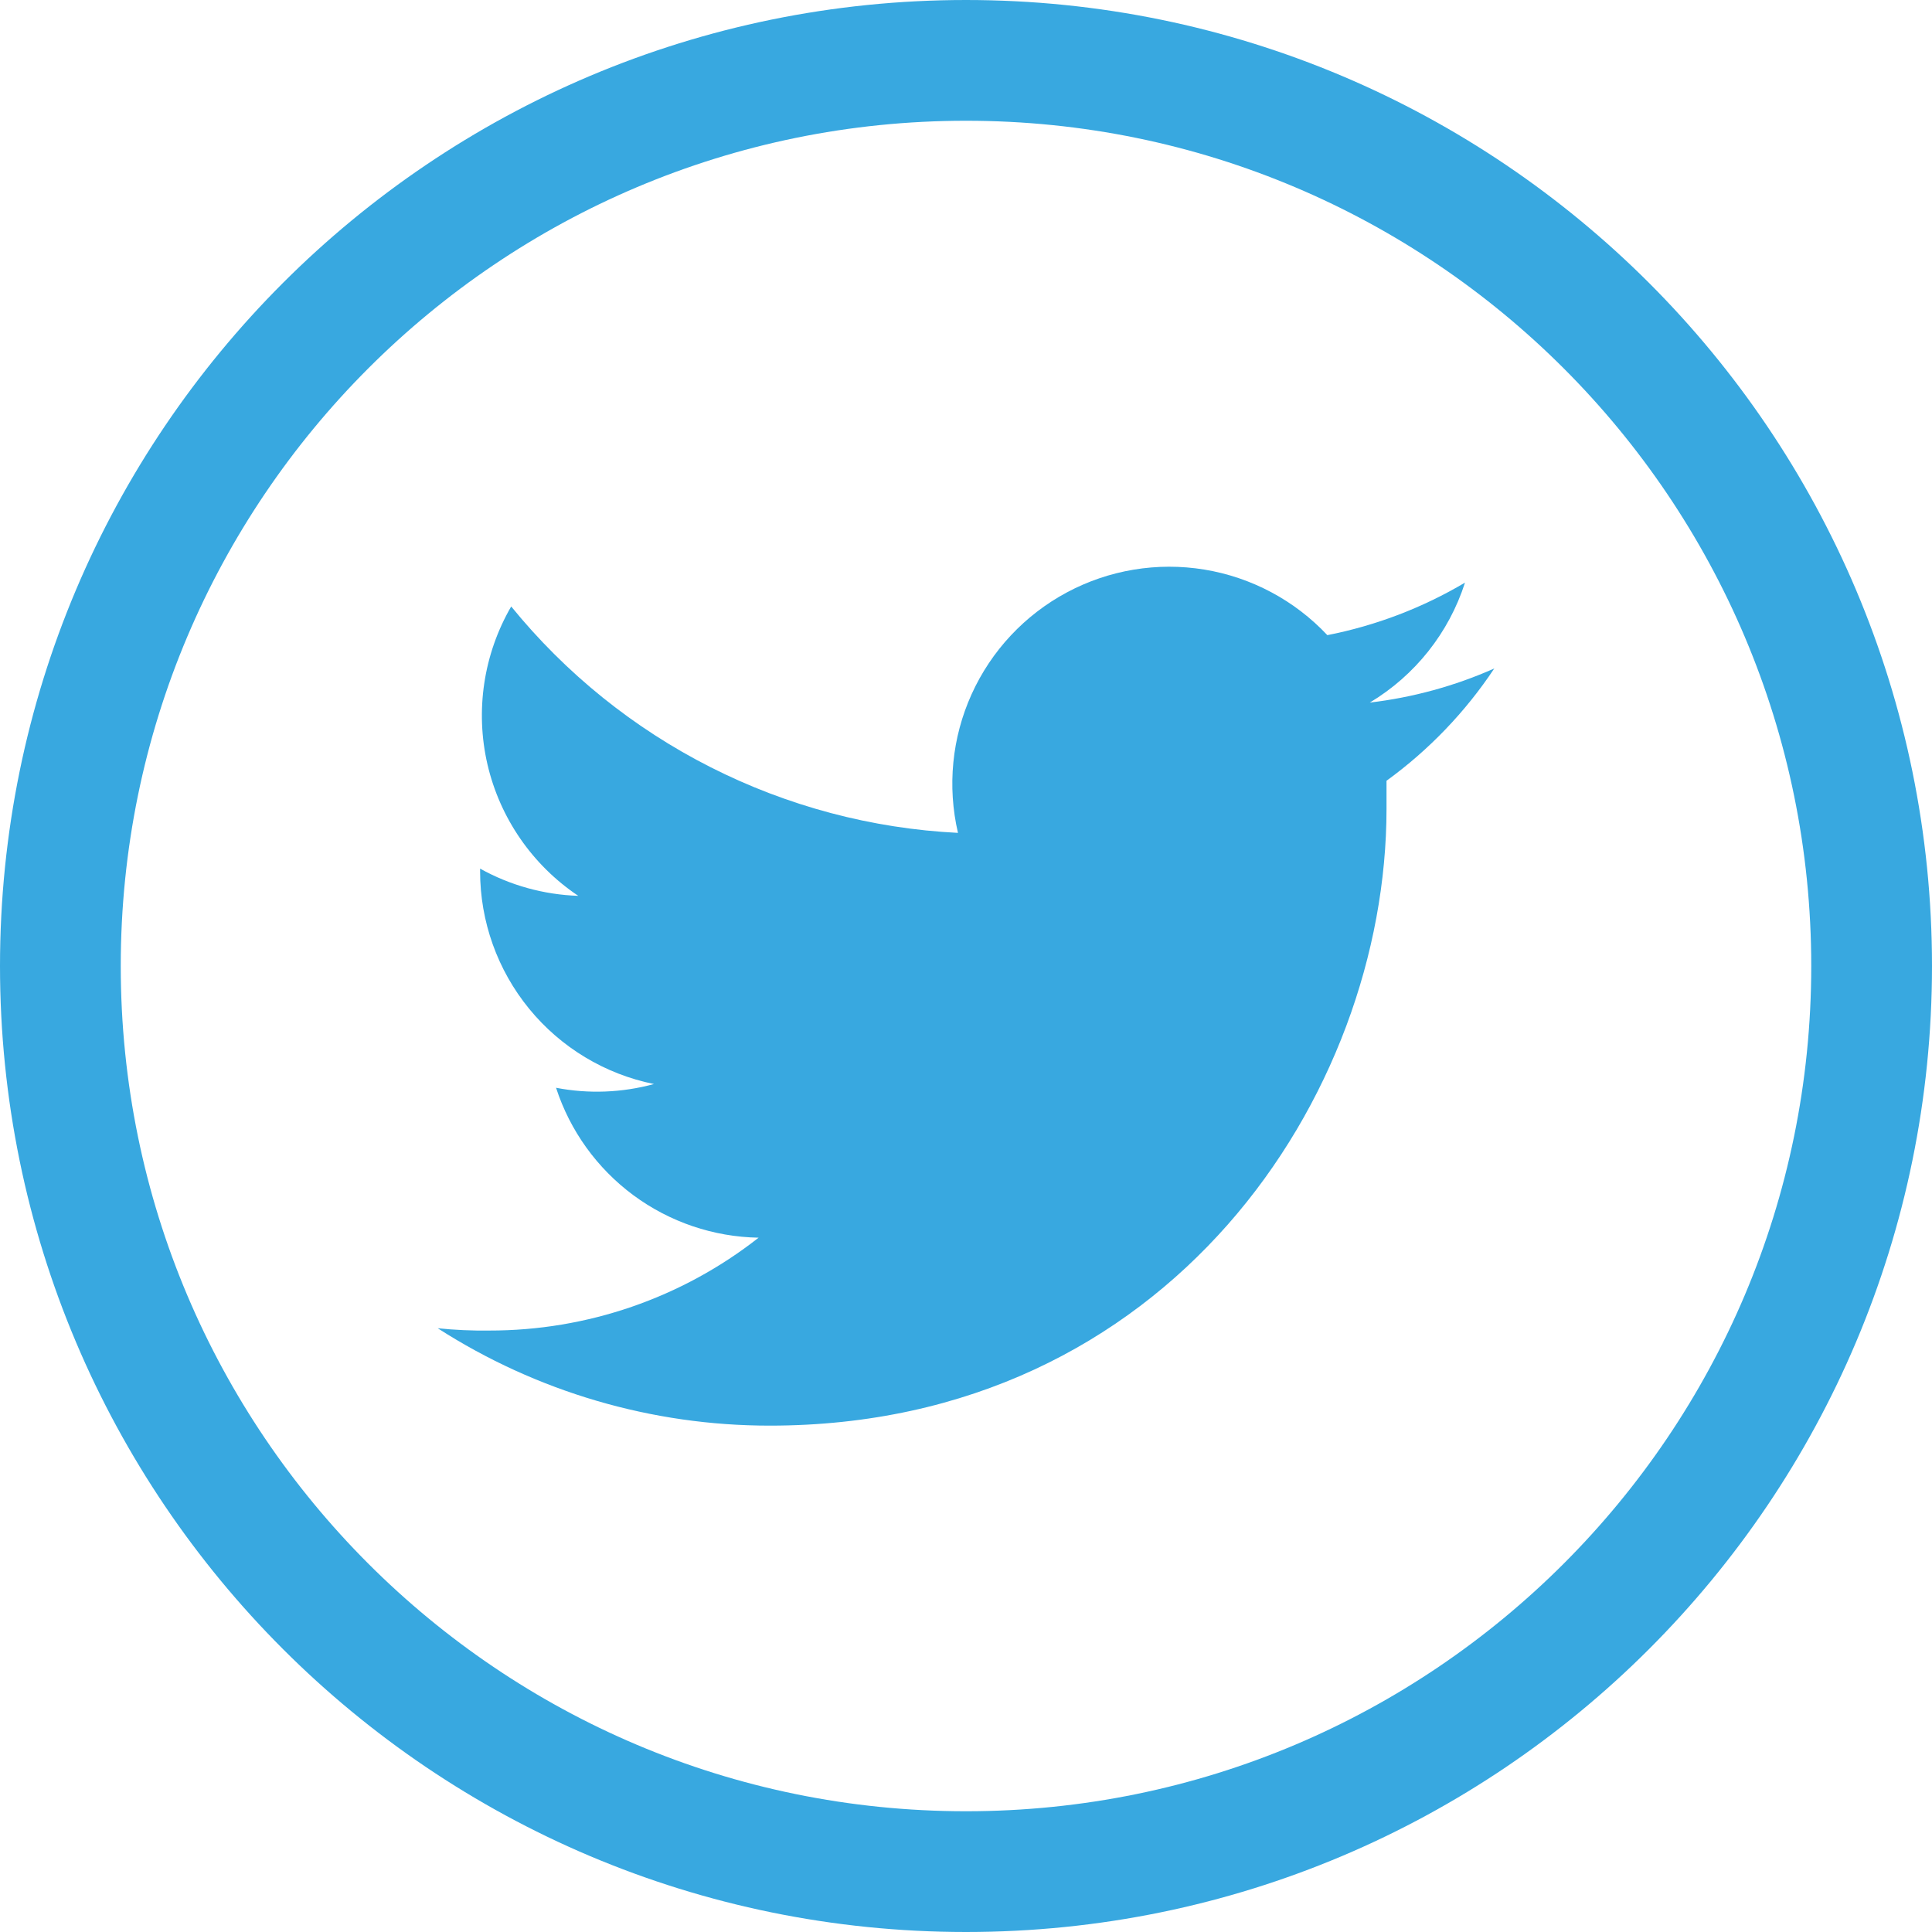
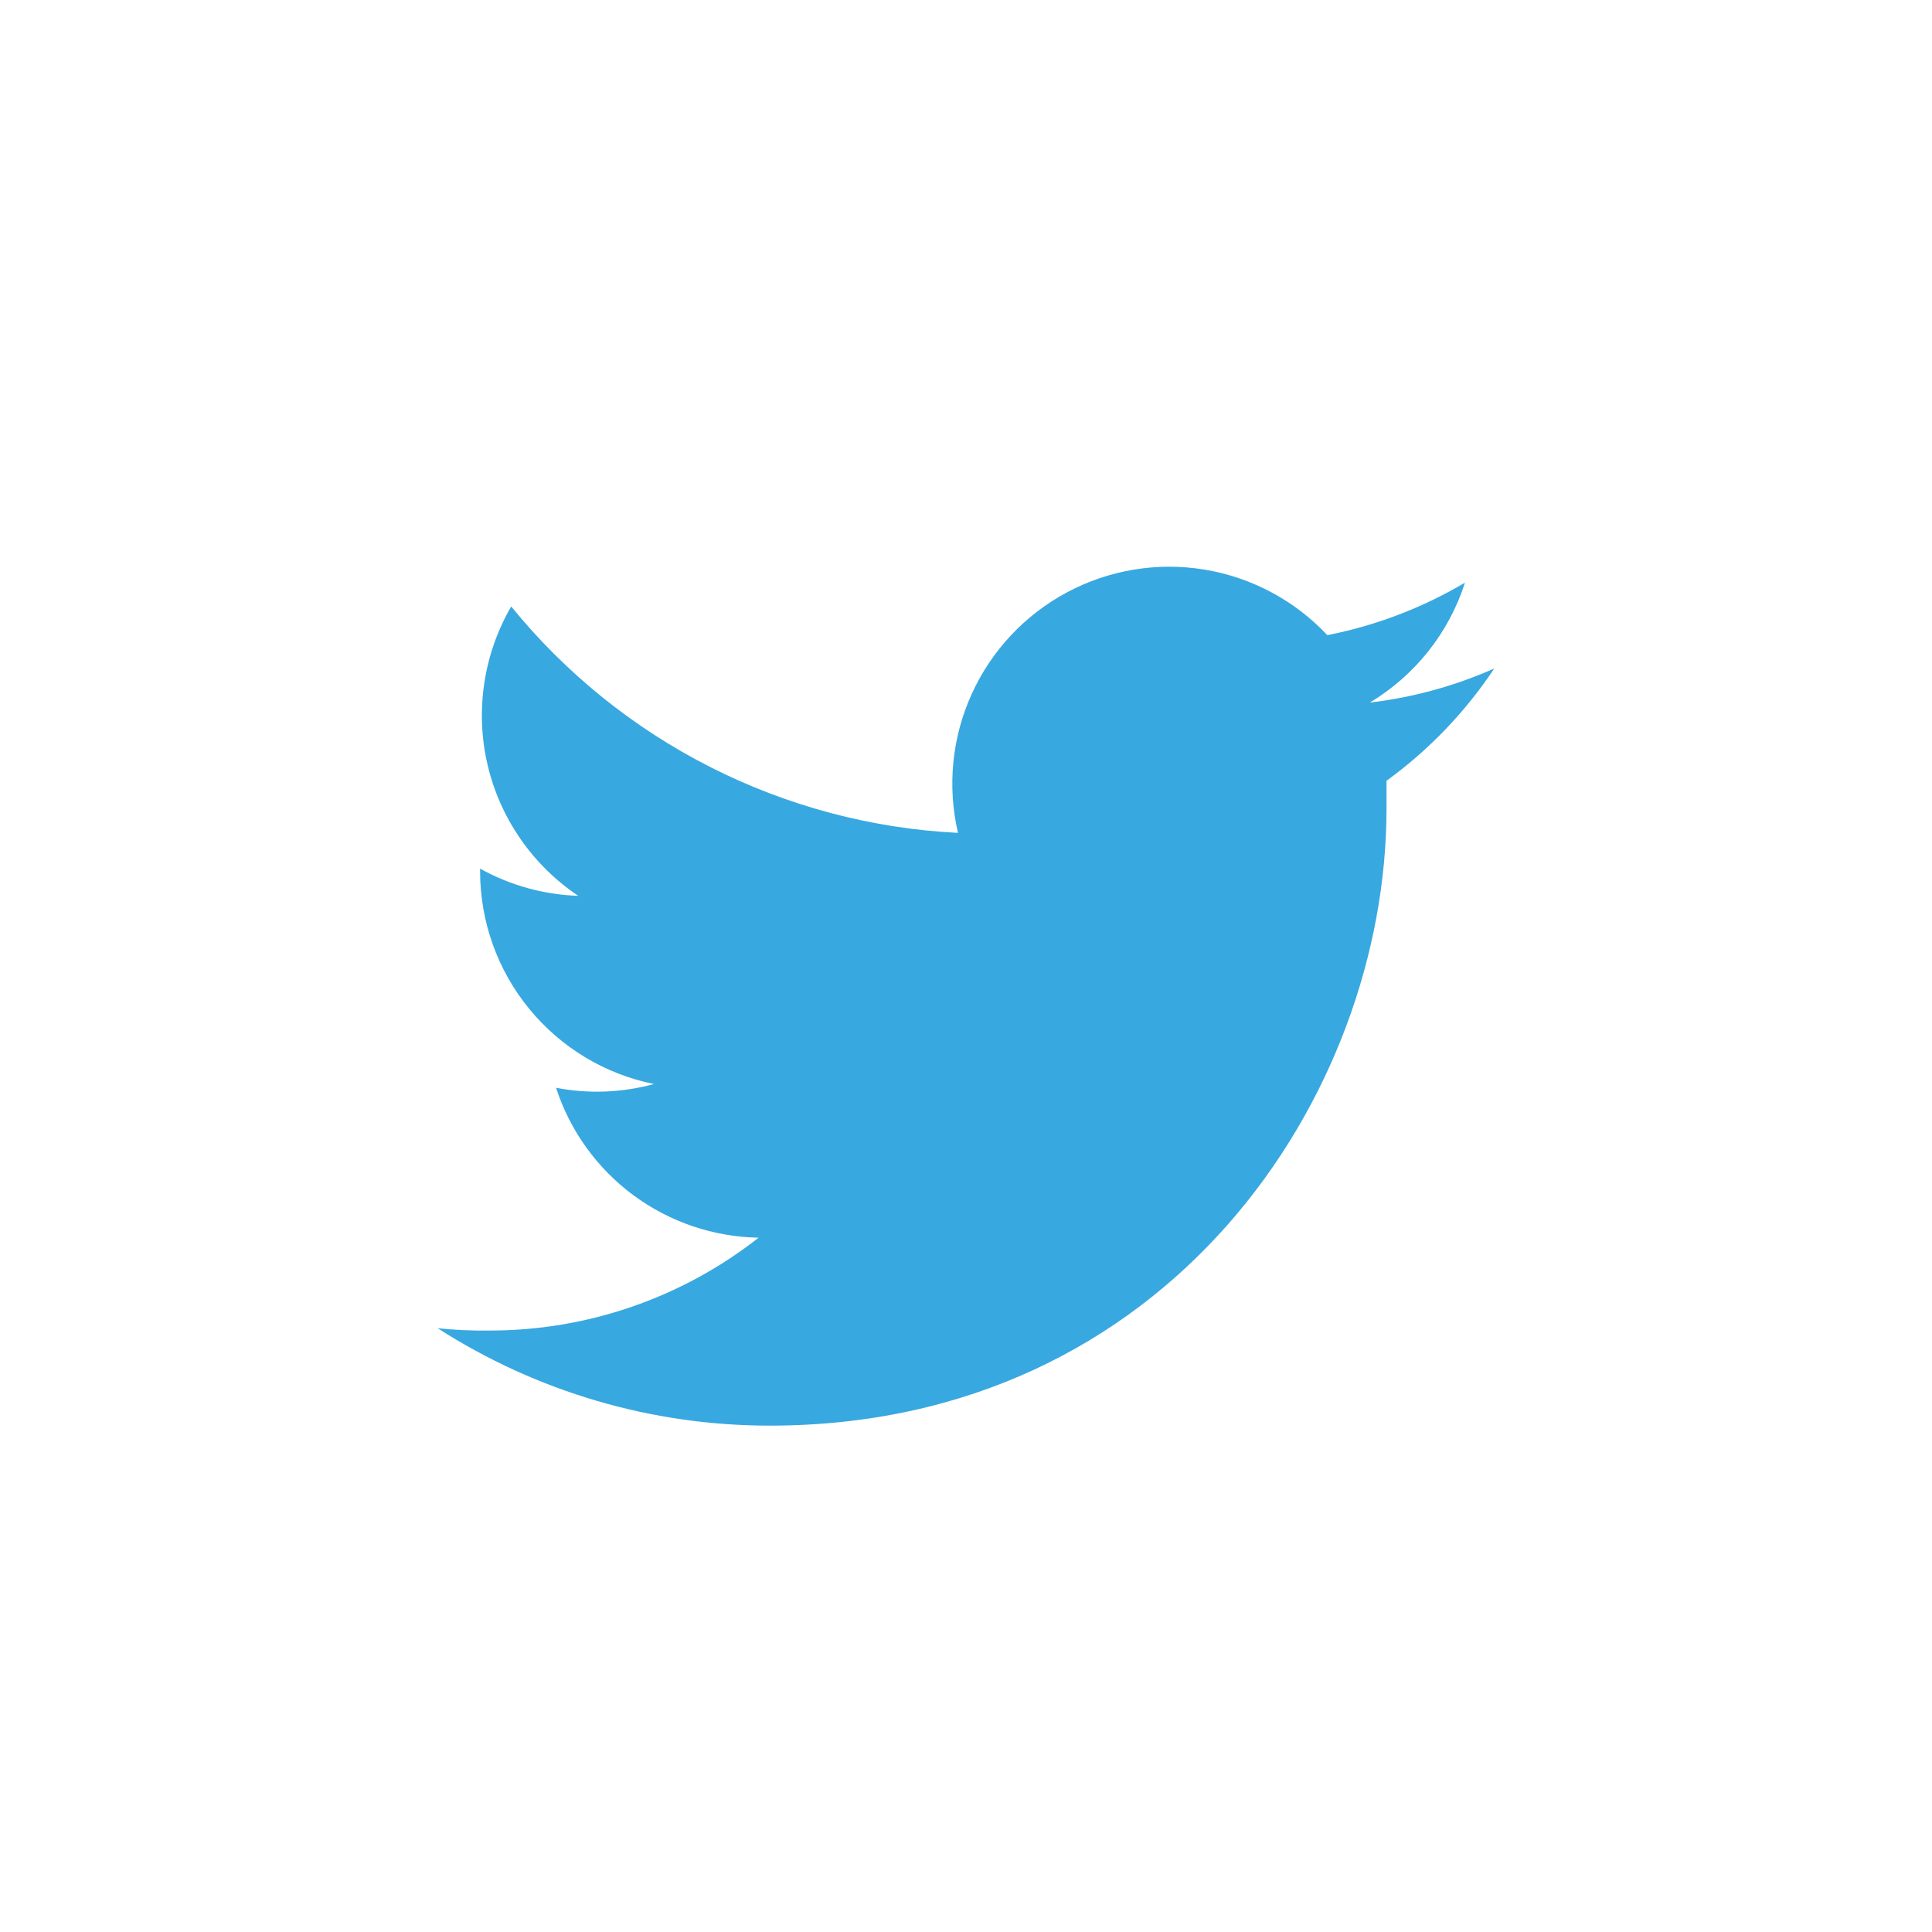
<svg xmlns="http://www.w3.org/2000/svg" width="32" height="32" viewBox="0 0 32 32" fill="none">
  <g clip-path="url(#clip0_180_3303)">
-     <path d="M16 31C24.284 31 31 24.284 31 16C31 7.716 24.284 1 16 1C7.716 1 1 7.716 1 16C1 24.284 7.716 31 16 31Z" stroke="#38A8E0" stroke-width="2" stroke-miterlimit="10" />
    <path d="M24.75 11.072C24.095 11.363 23.399 11.553 22.688 11.637C23.437 11.188 23.998 10.482 24.265 9.65C23.56 10.068 22.789 10.362 21.985 10.52C21.444 9.944 20.728 9.562 19.948 9.434C19.168 9.306 18.367 9.439 17.671 9.812C16.974 10.185 16.419 10.778 16.093 11.498C15.767 12.218 15.688 13.025 15.867 13.795C14.44 13.724 13.044 13.353 11.769 12.707C10.494 12.061 9.369 11.154 8.467 10.045C8.009 10.835 7.868 11.771 8.074 12.661C8.281 13.551 8.818 14.329 9.578 14.838C9.008 14.819 8.451 14.665 7.952 14.387C7.952 14.402 7.952 14.418 7.952 14.432C7.952 15.262 8.239 16.066 8.764 16.708C9.289 17.35 10.02 17.791 10.832 17.955C10.303 18.099 9.749 18.121 9.21 18.017C9.441 18.729 9.889 19.351 10.49 19.796C11.092 20.241 11.817 20.487 12.565 20.5C11.293 21.499 9.722 22.04 8.105 22.038C7.82 22.042 7.534 22.029 7.25 22C8.891 23.054 10.8 23.614 12.75 23.613C19.355 23.613 22.965 18.142 22.965 13.398C22.965 13.242 22.965 13.088 22.965 12.932C23.666 12.423 24.27 11.794 24.75 11.072Z" fill="#38A8E0" />
  </g>
  <defs>
    <clipPath id="clip0_180_3303">
      <rect width="32" height="32" fill="white" />
    </clipPath>
  </defs>
</svg>